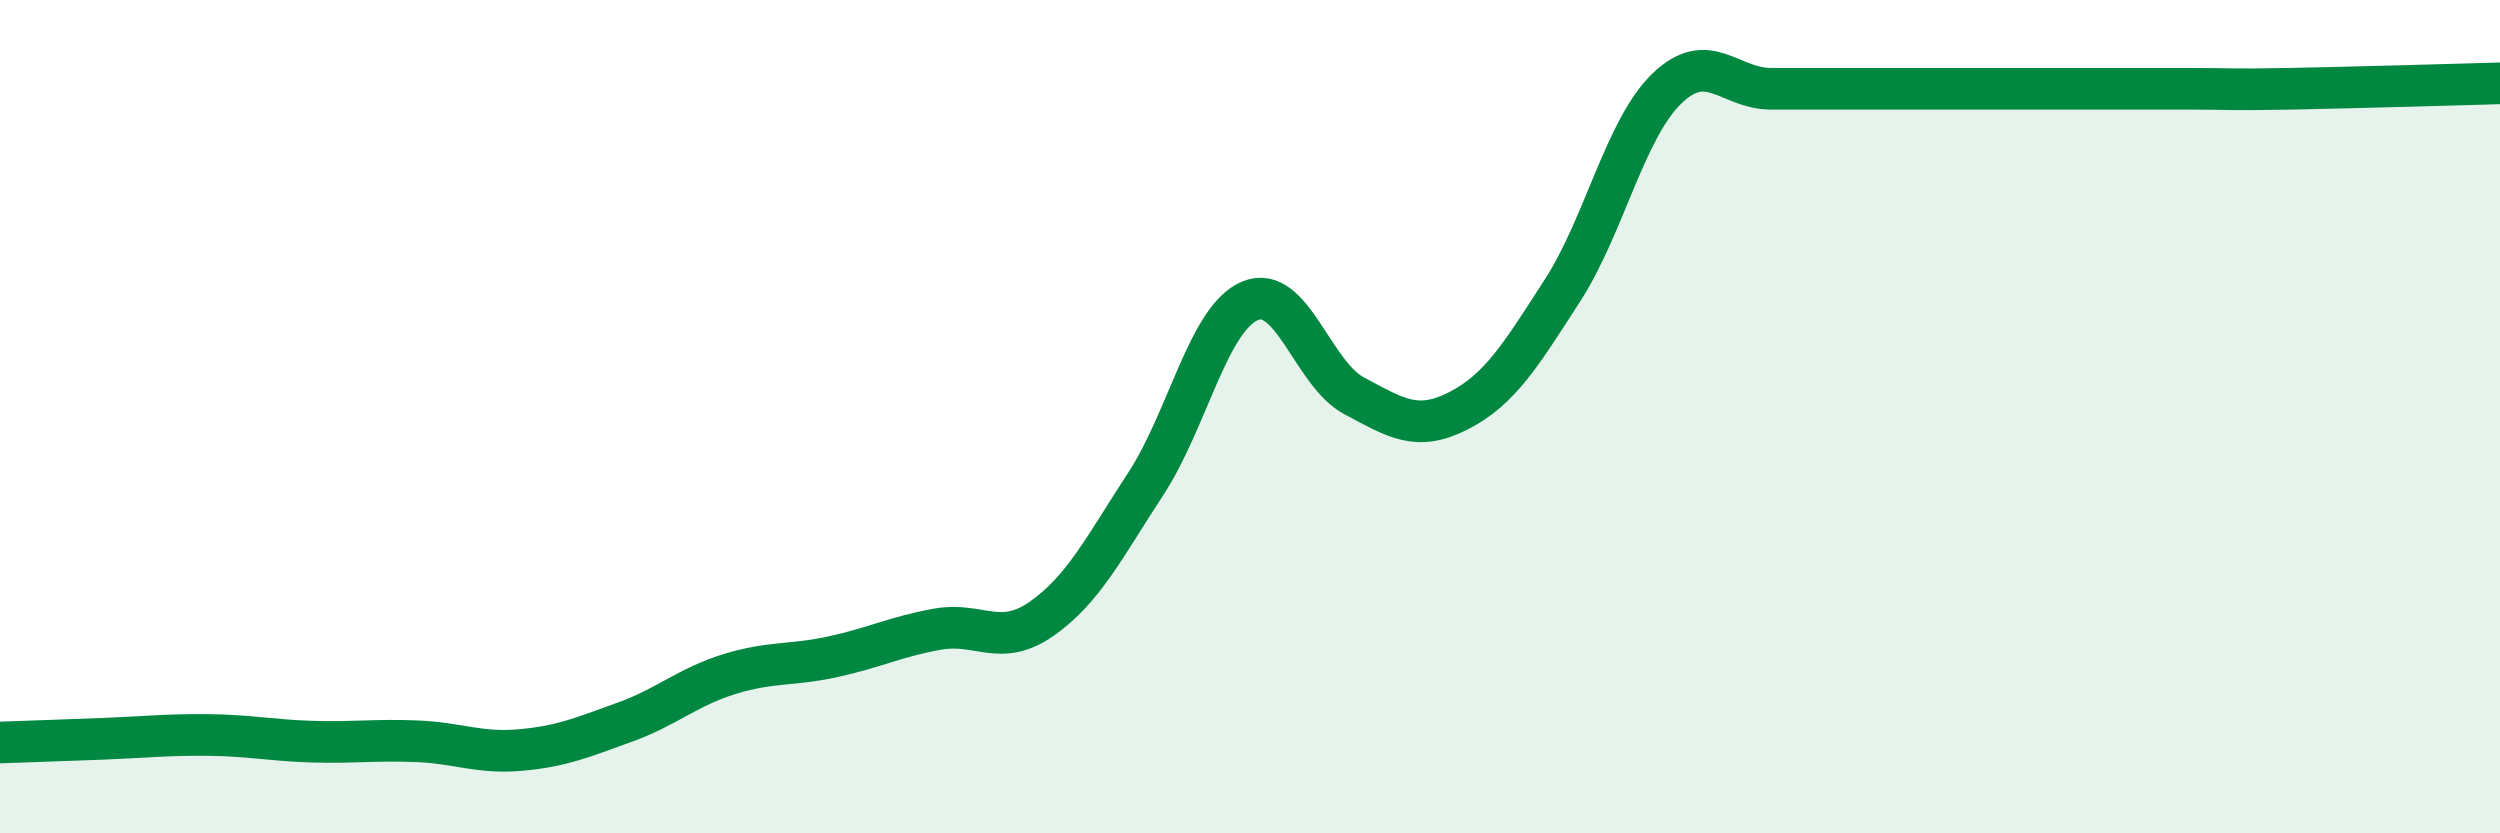
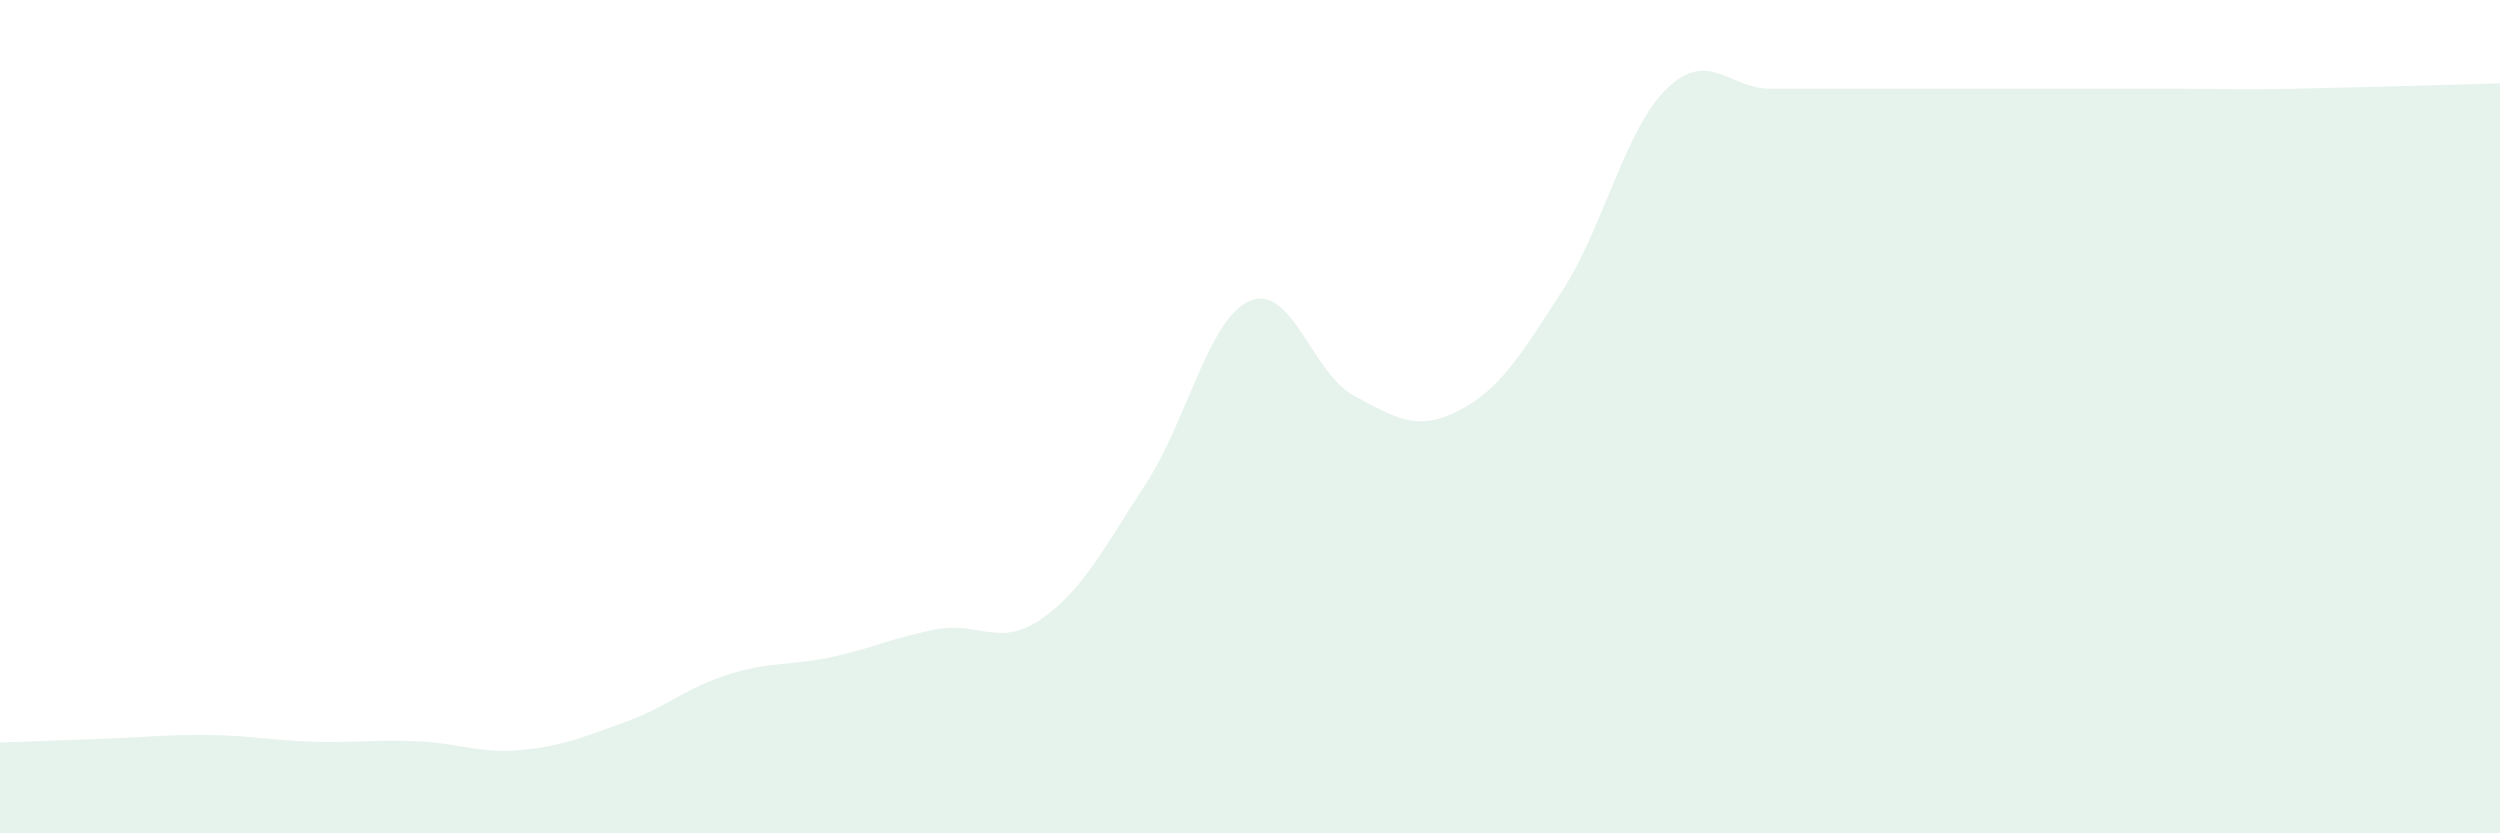
<svg xmlns="http://www.w3.org/2000/svg" width="60" height="20" viewBox="0 0 60 20">
-   <path d="M 0,17.82 C 0.5,17.8 1.5,17.77 2.5,17.73 C 3.5,17.69 4,17.63 5,17.64 C 6,17.65 6.5,17.77 7.5,17.8 C 8.5,17.83 9,17.75 10,17.79 C 11,17.83 11.5,18.09 12.5,18 C 13.5,17.91 14,17.69 15,17.33 C 16,16.97 16.5,16.49 17.5,16.18 C 18.5,15.87 19,15.98 20,15.76 C 21,15.54 21.5,15.28 22.5,15.1 C 23.5,14.92 24,15.55 25,14.85 C 26,14.15 26.5,13.14 27.5,11.61 C 28.5,10.08 29,7.64 30,7.22 C 31,6.8 31.5,8.97 32.5,9.5 C 33.5,10.03 34,10.37 35,9.86 C 36,9.35 36.5,8.52 37.5,6.97 C 38.5,5.42 39,3.1 40,2.13 C 41,1.16 41.5,2.13 42.5,2.13 C 43.5,2.13 44,2.13 45,2.13 C 46,2.13 46.5,2.13 47.5,2.13 C 48.5,2.13 49,2.13 50,2.13 C 51,2.13 51.5,2.13 52.5,2.13 C 53.5,2.13 53.5,2.16 55,2.13 C 56.5,2.1 59,2.03 60,2L60 20L0 20Z" fill="#008740" opacity="0.1" stroke-linecap="round" stroke-linejoin="round" />
-   <path d="M 0,17.82 C 0.5,17.8 1.5,17.77 2.5,17.73 C 3.5,17.69 4,17.63 5,17.64 C 6,17.65 6.5,17.77 7.5,17.8 C 8.5,17.83 9,17.75 10,17.79 C 11,17.83 11.5,18.09 12.5,18 C 13.5,17.91 14,17.69 15,17.33 C 16,16.97 16.5,16.49 17.5,16.18 C 18.5,15.87 19,15.98 20,15.76 C 21,15.54 21.5,15.28 22.5,15.1 C 23.5,14.92 24,15.55 25,14.85 C 26,14.15 26.5,13.14 27.5,11.61 C 28.5,10.08 29,7.64 30,7.22 C 31,6.8 31.5,8.97 32.5,9.5 C 33.5,10.03 34,10.37 35,9.86 C 36,9.35 36.5,8.52 37.5,6.97 C 38.5,5.42 39,3.1 40,2.13 C 41,1.16 41.5,2.13 42.5,2.13 C 43.5,2.13 44,2.13 45,2.13 C 46,2.13 46.5,2.13 47.5,2.13 C 48.5,2.13 49,2.13 50,2.13 C 51,2.13 51.5,2.13 52.5,2.13 C 53.5,2.13 53.5,2.16 55,2.13 C 56.5,2.1 59,2.03 60,2" stroke="#008740" stroke-width="1" fill="none" stroke-linecap="round" stroke-linejoin="round" />
+   <path d="M 0,17.82 C 0.5,17.8 1.5,17.77 2.5,17.73 C 3.5,17.69 4,17.63 5,17.64 C 6,17.65 6.5,17.77 7.5,17.8 C 8.5,17.83 9,17.75 10,17.79 C 11,17.83 11.5,18.09 12.5,18 C 13.5,17.91 14,17.69 15,17.33 C 16,16.97 16.5,16.49 17.5,16.18 C 18.5,15.87 19,15.98 20,15.76 C 21,15.54 21.5,15.28 22.5,15.1 C 23.5,14.92 24,15.55 25,14.85 C 26,14.15 26.5,13.14 27.5,11.61 C 28.5,10.08 29,7.64 30,7.22 C 31,6.8 31.5,8.97 32.5,9.5 C 33.5,10.03 34,10.37 35,9.86 C 36,9.35 36.5,8.52 37.5,6.97 C 38.5,5.42 39,3.1 40,2.13 C 41,1.16 41.5,2.13 42.5,2.13 C 43.5,2.13 44,2.13 45,2.13 C 46,2.13 46.5,2.13 47.5,2.13 C 48.5,2.13 49,2.13 50,2.13 C 51,2.13 51.5,2.13 52.5,2.13 C 53.5,2.13 53.5,2.16 55,2.13 C 56.5,2.1 59,2.03 60,2L60 20L0 20" fill="#008740" opacity="0.1" stroke-linecap="round" stroke-linejoin="round" />
</svg>